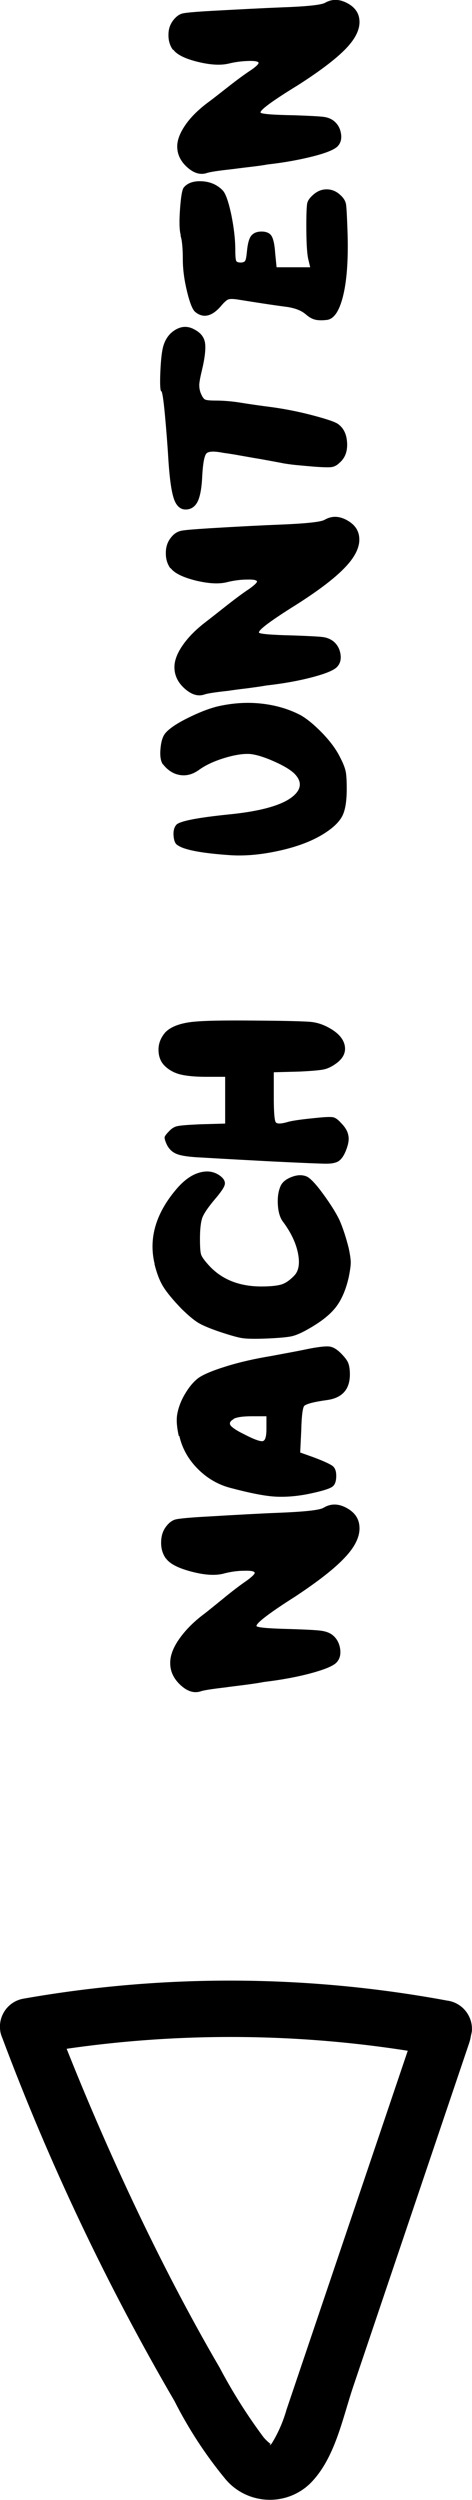
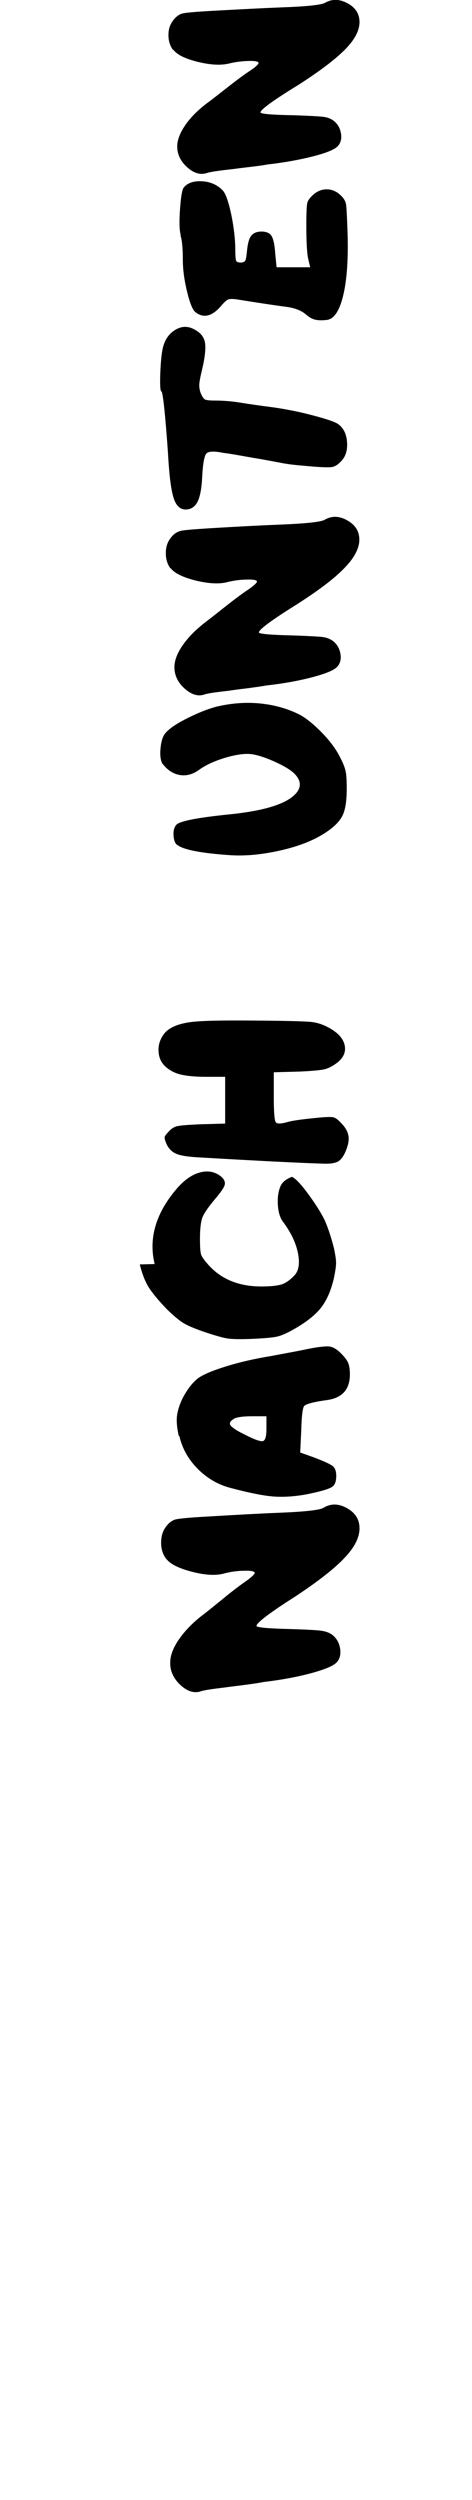
<svg xmlns="http://www.w3.org/2000/svg" id="Ebene_1" data-name="Ebene 1" viewBox="0 0 26.98 142.74">
-   <path id="Pfad_42" data-name="Pfad 42" d="M23.83,115.54l-7.45,22.03c-.19.67-.47,1.32-.83,1.91-.19.28-.14,0-.04.09-.16-.12-.31-.26-.44-.41-.94-1.26-1.78-2.59-2.52-3.99-1.78-3.05-3.4-6.19-4.91-9.38-1.66-3.52-3.19-7.1-4.58-10.74l-1.23,2.24c7.73-1.36,15.65-1.32,23.37.12l-1.42-1.77-.06.28c-.09.88.54,1.67,1.42,1.77.87.08,1.65-.55,1.77-1.42l.06-.28c.08-.88-.55-1.66-1.42-1.77-8-1.48-16.19-1.52-24.2-.11-.89.15-1.48.99-1.33,1.88.02.12.06.25.11.36,2.69,7.18,5.98,14.11,9.84,20.73.8,1.58,1.77,3.07,2.89,4.43,1.16,1.42,3.26,1.62,4.67.46.07-.06.14-.12.21-.19,1.4-1.4,1.83-3.67,2.44-5.49l2.04-6.04,4.59-13.58c.66-1.95-2.33-3.11-3-1.15Z" />
-   <path id="Nach_unten" data-name="Nach unten" d="M9.48,88.98c-.19-.27-.28-.58-.27-.95s.11-.67.32-.92c.16-.2.35-.33.55-.37s.77-.1,1.7-.15c1.71-.1,3.1-.18,4.17-.22,1.48-.06,2.33-.15,2.55-.29.42-.25.86-.24,1.34.03s.71.65.71,1.15c0,.53-.29,1.1-.88,1.71-.59.62-1.52,1.34-2.79,2.18-1.48.94-2.21,1.5-2.22,1.68,0,.09.66.15,1.99.18.91.03,1.49.06,1.74.1.26.04.47.12.63.25.23.19.37.45.42.76.05.32-.01.57-.17.76-.16.21-.65.42-1.45.64-.81.22-1.72.39-2.73.51-.2.04-.57.1-1.11.17-.54.07-.9.11-1.09.14-.76.09-1.23.16-1.4.22-.38.13-.77.02-1.17-.35-.4-.37-.6-.8-.59-1.28,0-.4.16-.84.49-1.32.33-.48.78-.95,1.35-1.39.18-.13.56-.44,1.14-.91.58-.48,1.05-.83,1.4-1.07.3-.22.45-.37.45-.44-.01-.09-.21-.13-.58-.12-.37,0-.74.05-1.11.14-.49.15-1.12.12-1.89-.08-.78-.2-1.27-.45-1.49-.76ZM10.22,81.99c-.11-.48-.14-.87-.1-1.18.06-.39.2-.79.44-1.2.24-.41.49-.71.76-.92.27-.2.8-.43,1.61-.68.8-.25,1.66-.44,2.57-.59,1.02-.19,1.67-.31,1.94-.37.71-.15,1.18-.2,1.4-.17.22.03.46.18.72.46.19.2.31.37.36.52s.08.35.08.61c0,.84-.42,1.33-1.27,1.46-.74.1-1.18.21-1.33.33-.09.07-.16.54-.18,1.4l-.06,1.27.73.26c.59.22.96.39,1.11.5.15.11.22.3.22.57,0,.31-.07.51-.22.62-.15.11-.52.23-1.11.36-.78.18-1.49.24-2.12.21s-1.51-.21-2.64-.51c-.7-.19-1.32-.56-1.85-1.1-.53-.54-.87-1.16-1.03-1.86h0ZM13.36,81.02c-.27.15-.29.31-.06.48.12.1.33.23.62.37.59.31.96.44,1.1.41s.21-.26.21-.7v-.72h-.83c-.51,0-.86.05-1.05.15ZM8.84,72.17c-.35-1.44.05-2.86,1.21-4.24.42-.5.85-.83,1.31-.97s.86-.09,1.22.17c.21.16.3.32.27.49s-.22.44-.55.83c-.39.46-.63.81-.73,1.06-.09.25-.14.65-.14,1.21,0,.48.02.78.07.92s.21.36.49.66c.73.77,1.72,1.15,2.95,1.15.51,0,.89-.04,1.13-.11s.49-.24.74-.5c.27-.27.34-.71.22-1.3-.12-.59-.41-1.2-.88-1.82-.16-.23-.25-.56-.27-.98-.02-.43.04-.77.17-1.05.11-.22.32-.38.64-.5s.6-.12.84-.02c.2.09.51.41.92.97.41.56.74,1.07.96,1.53.2.46.37.99.52,1.58.08.38.12.65.12.83s-.04.47-.12.86c-.17.74-.43,1.32-.77,1.74-.34.42-.87.83-1.61,1.24-.36.2-.66.33-.91.38s-.69.09-1.35.12c-.69.03-1.17.02-1.44-.02s-.72-.17-1.32-.37c-.58-.2-.98-.37-1.22-.52s-.55-.41-.93-.78c-.49-.51-.84-.93-1.05-1.27-.21-.34-.37-.77-.5-1.29h0ZM9.41,60.85c-.24-.24-.35-.55-.35-.92,0-.37.14-.7.39-.99.29-.3.77-.49,1.41-.58.65-.09,1.93-.11,3.85-.09,1.64.01,2.64.04,3.01.07s.71.14,1.03.31c.57.3.89.66.96,1.07s-.13.77-.6,1.07c-.21.14-.43.24-.66.28-.23.04-.67.08-1.32.11l-1.48.04v1.46c0,.82.04,1.28.11,1.39.07.11.32.1.75-.03.29-.07.8-.14,1.52-.21.55-.06.89-.07,1.02-.04.13.03.28.14.44.32.24.24.38.48.42.71.05.22.01.49-.12.83s-.29.56-.46.66c-.16.09-.38.13-.67.13s-1.33-.04-3.14-.13c-1.31-.07-2.63-.14-3.97-.22-.67-.03-1.14-.09-1.41-.19-.28-.1-.48-.29-.61-.56-.09-.2-.13-.34-.12-.41s.1-.19.26-.35c.15-.16.31-.26.5-.29.19-.04.61-.07,1.26-.1l1.44-.04v-2.67s-1.07,0-1.07,0c-.65,0-1.16-.05-1.51-.14s-.65-.26-.89-.5h0ZM9.31,43.64c-.12-.17-.17-.45-.14-.85s.11-.69.25-.89c.19-.25.59-.54,1.22-.86.63-.32,1.22-.56,1.76-.7.86-.2,1.7-.26,2.53-.17.83.09,1.57.31,2.23.65.38.21.8.56,1.26,1.03.46.48.79.93,1,1.35.17.32.28.59.33.8s.07.55.07,1.04c0,.68-.08,1.18-.23,1.5-.15.32-.45.64-.91.95-.64.44-1.48.79-2.54,1.04s-2.03.35-2.92.3c-1.66-.11-2.68-.3-3.06-.57-.15-.08-.22-.27-.24-.56s.05-.5.18-.63c.23-.2,1.22-.39,2.97-.57,2.13-.21,3.44-.64,3.92-1.29.24-.34.19-.68-.16-1.04-.24-.23-.63-.46-1.17-.7s-.99-.38-1.35-.42c-.4-.03-.9.05-1.49.23-.59.18-1.08.41-1.45.68-.35.25-.71.35-1.08.29-.38-.06-.7-.27-.97-.61h0ZM9.74,32.45c-.18-.25-.27-.55-.26-.9,0-.35.11-.64.31-.88.16-.2.34-.31.54-.36s.75-.09,1.66-.15c1.67-.1,3.03-.17,4.07-.21,1.45-.06,2.28-.15,2.49-.27.41-.24.84-.23,1.3.03.46.26.69.62.69,1.1,0,.5-.29,1.05-.86,1.63-.57.59-1.48,1.28-2.72,2.07-1.44.9-2.16,1.43-2.16,1.6,0,.08.65.14,1.94.17.88.03,1.45.06,1.7.09s.45.12.61.24c.22.18.36.42.41.72.05.3-.01.54-.17.72-.16.2-.63.4-1.42.61-.79.21-1.68.37-2.67.48-.2.04-.56.09-1.08.16-.52.06-.87.11-1.06.14-.74.08-1.2.15-1.37.21-.37.13-.75.01-1.14-.34-.39-.35-.58-.76-.58-1.22,0-.38.16-.8.48-1.26.32-.46.76-.9,1.31-1.32.17-.13.54-.42,1.11-.87s1.03-.79,1.38-1.02c.29-.21.44-.35.44-.42-.01-.08-.2-.12-.56-.11-.36,0-.72.05-1.08.13-.48.14-1.09.11-1.85-.07-.76-.19-1.24-.43-1.45-.72h0ZM9.21,22.34c-.05-.06-.07-.38-.05-.96s.06-1.05.12-1.38c.09-.52.33-.91.71-1.15s.76-.25,1.14-.03c.34.18.54.43.59.76.05.33-.01.86-.18,1.57-.09.37-.14.64-.15.81,0,.17.02.33.09.5.08.19.16.31.24.35.08.04.28.06.59.06.46,0,.94.04,1.44.12.49.08,1.11.17,1.89.27.76.11,1.5.26,2.22.45s1.19.34,1.42.47c.34.22.53.58.56,1.09.03.51-.12.89-.44,1.16-.14.14-.3.22-.46.24-.16.02-.51.01-1.03-.03-.35-.03-.69-.06-1-.09-.31-.03-.54-.07-.68-.09-.14-.03-.41-.08-.79-.15s-.66-.12-.85-.15c-.17-.03-.47-.08-.91-.16s-.73-.12-.89-.14c-.54-.11-.87-.1-.99.03s-.2.56-.24,1.28c-.03.69-.12,1.19-.27,1.48-.15.29-.38.44-.68.44s-.53-.2-.67-.61c-.14-.41-.24-1.12-.31-2.14-.05-.87-.12-1.75-.2-2.62-.08-.87-.15-1.34-.21-1.39ZM10.33,13.42c-.08-.29-.09-.78-.04-1.48s.12-1.11.21-1.23c.22-.27.58-.39,1.06-.36.48.03.87.21,1.17.52.17.18.33.64.49,1.38.15.74.23,1.42.23,2.04,0,.33.02.53.05.6.03.07.12.1.26.1.13,0,.22-.04.26-.11s.07-.26.1-.57c.04-.41.12-.7.24-.85s.31-.24.59-.24c.27,0,.46.08.57.25.1.16.18.49.21.99l.08.8h1.92l-.12-.51c-.07-.36-.1-.99-.1-1.89,0-.69.02-1.1.05-1.25.03-.15.14-.31.32-.47.24-.22.5-.33.79-.33s.56.11.79.33c.18.16.29.34.32.53.03.19.06.77.09,1.73.04,1.5-.05,2.68-.27,3.54s-.53,1.3-.95,1.33c-.29.03-.51.02-.68-.03s-.33-.15-.5-.3c-.25-.21-.59-.34-1.02-.41-.92-.12-1.87-.27-2.87-.43-.26-.04-.44-.04-.54,0-.1.04-.25.18-.44.41-.5.56-.98.67-1.43.31-.16-.12-.32-.52-.48-1.18-.16-.66-.24-1.27-.24-1.83,0-.67-.05-1.12-.13-1.35h0ZM9.89,2.85c-.18-.24-.27-.54-.26-.88,0-.34.11-.62.31-.86.16-.19.33-.31.53-.35s.74-.09,1.64-.14c1.65-.09,2.99-.16,4.01-.2,1.43-.05,2.25-.14,2.46-.26.4-.23.83-.22,1.29.03.46.25.68.61.68,1.07,0,.49-.28,1.02-.85,1.59-.57.57-1.46,1.24-2.68,2.02-1.42.87-2.13,1.39-2.13,1.55,0,.08.64.14,1.91.16.87.03,1.43.06,1.68.09s.45.11.61.24c.22.18.35.41.4.71.05.29-.01.53-.17.71-.16.19-.62.39-1.4.59s-1.65.36-2.63.47c-.2.04-.55.09-1.07.15-.52.06-.86.11-1.05.13-.73.08-1.18.15-1.35.21-.37.12-.74.01-1.12-.33s-.57-.74-.57-1.19c0-.37.16-.78.47-1.23s.75-.88,1.3-1.29c.17-.12.54-.41,1.1-.85.56-.44,1.01-.77,1.35-.99.29-.2.43-.34.43-.41-.01-.08-.2-.12-.56-.11s-.71.05-1.06.13c-.47.13-1.07.11-1.82-.07-.75-.18-1.23-.42-1.43-.7h0Z" />
+   <path id="Nach_unten" data-name="Nach unten" d="M9.48,88.98c-.19-.27-.28-.58-.27-.95s.11-.67.32-.92c.16-.2.35-.33.55-.37s.77-.1,1.7-.15c1.71-.1,3.1-.18,4.17-.22,1.48-.06,2.33-.15,2.55-.29.42-.25.86-.24,1.34.03s.71.65.71,1.15c0,.53-.29,1.1-.88,1.71-.59.62-1.52,1.34-2.79,2.18-1.48.94-2.21,1.5-2.22,1.68,0,.09.66.15,1.99.18.91.03,1.49.06,1.74.1.26.04.47.12.63.25.23.19.37.45.42.76.05.32-.01.57-.17.76-.16.21-.65.42-1.45.64-.81.22-1.72.39-2.73.51-.2.04-.57.1-1.11.17-.54.07-.9.11-1.09.14-.76.09-1.23.16-1.4.22-.38.13-.77.02-1.17-.35-.4-.37-.6-.8-.59-1.28,0-.4.16-.84.49-1.32.33-.48.78-.95,1.35-1.39.18-.13.56-.44,1.14-.91.58-.48,1.05-.83,1.4-1.07.3-.22.45-.37.45-.44-.01-.09-.21-.13-.58-.12-.37,0-.74.05-1.11.14-.49.15-1.12.12-1.89-.08-.78-.2-1.27-.45-1.49-.76ZM10.22,81.99c-.11-.48-.14-.87-.1-1.18.06-.39.2-.79.44-1.2.24-.41.49-.71.76-.92.27-.2.8-.43,1.61-.68.8-.25,1.66-.44,2.57-.59,1.02-.19,1.67-.31,1.94-.37.71-.15,1.18-.2,1.4-.17.22.03.46.18.72.46.19.2.31.37.36.52s.08.35.08.61c0,.84-.42,1.33-1.27,1.46-.74.1-1.18.21-1.33.33-.09.07-.16.54-.18,1.4l-.06,1.27.73.26c.59.22.96.39,1.11.5.15.11.22.3.22.57,0,.31-.07.51-.22.62-.15.11-.52.23-1.11.36-.78.18-1.49.24-2.12.21s-1.51-.21-2.64-.51c-.7-.19-1.32-.56-1.85-1.1-.53-.54-.87-1.16-1.03-1.86h0ZM13.36,81.02c-.27.15-.29.31-.06.48.12.1.33.23.62.37.59.31.96.44,1.1.41s.21-.26.21-.7v-.72h-.83c-.51,0-.86.05-1.05.15ZM8.84,72.17c-.35-1.44.05-2.86,1.21-4.24.42-.5.85-.83,1.31-.97s.86-.09,1.22.17c.21.16.3.32.27.49s-.22.44-.55.83c-.39.46-.63.81-.73,1.06-.09.25-.14.65-.14,1.21,0,.48.02.78.07.92s.21.36.49.66c.73.77,1.72,1.15,2.95,1.15.51,0,.89-.04,1.13-.11s.49-.24.74-.5c.27-.27.34-.71.22-1.3-.12-.59-.41-1.2-.88-1.82-.16-.23-.25-.56-.27-.98-.02-.43.04-.77.17-1.05.11-.22.32-.38.64-.5c.2.09.51.41.92.97.41.56.74,1.07.96,1.53.2.46.37.99.52,1.58.08.38.12.65.12.83s-.04.47-.12.86c-.17.74-.43,1.32-.77,1.74-.34.42-.87.83-1.61,1.24-.36.2-.66.33-.91.38s-.69.09-1.35.12c-.69.03-1.17.02-1.44-.02s-.72-.17-1.32-.37c-.58-.2-.98-.37-1.22-.52s-.55-.41-.93-.78c-.49-.51-.84-.93-1.05-1.27-.21-.34-.37-.77-.5-1.29h0ZM9.41,60.85c-.24-.24-.35-.55-.35-.92,0-.37.14-.7.39-.99.29-.3.77-.49,1.41-.58.65-.09,1.93-.11,3.85-.09,1.64.01,2.64.04,3.01.07s.71.14,1.03.31c.57.3.89.66.96,1.07s-.13.77-.6,1.07c-.21.14-.43.24-.66.28-.23.04-.67.08-1.32.11l-1.48.04v1.46c0,.82.04,1.28.11,1.39.07.11.32.1.75-.03.29-.07.8-.14,1.52-.21.55-.06.89-.07,1.02-.04.13.03.28.14.44.32.24.24.38.48.42.71.05.22.01.49-.12.83s-.29.56-.46.66c-.16.09-.38.13-.67.13s-1.33-.04-3.14-.13c-1.31-.07-2.63-.14-3.97-.22-.67-.03-1.14-.09-1.41-.19-.28-.1-.48-.29-.61-.56-.09-.2-.13-.34-.12-.41s.1-.19.26-.35c.15-.16.31-.26.5-.29.19-.04.61-.07,1.26-.1l1.44-.04v-2.67s-1.07,0-1.07,0c-.65,0-1.16-.05-1.51-.14s-.65-.26-.89-.5h0ZM9.31,43.64c-.12-.17-.17-.45-.14-.85s.11-.69.25-.89c.19-.25.59-.54,1.22-.86.63-.32,1.22-.56,1.76-.7.86-.2,1.7-.26,2.53-.17.83.09,1.57.31,2.23.65.38.21.8.56,1.26,1.03.46.48.79.93,1,1.35.17.32.28.59.33.8s.07.55.07,1.04c0,.68-.08,1.18-.23,1.5-.15.32-.45.64-.91.95-.64.44-1.48.79-2.54,1.04s-2.03.35-2.92.3c-1.66-.11-2.68-.3-3.06-.57-.15-.08-.22-.27-.24-.56s.05-.5.18-.63c.23-.2,1.22-.39,2.97-.57,2.13-.21,3.44-.64,3.92-1.29.24-.34.19-.68-.16-1.04-.24-.23-.63-.46-1.17-.7s-.99-.38-1.35-.42c-.4-.03-.9.05-1.49.23-.59.18-1.08.41-1.45.68-.35.25-.71.35-1.08.29-.38-.06-.7-.27-.97-.61h0ZM9.74,32.45c-.18-.25-.27-.55-.26-.9,0-.35.11-.64.31-.88.16-.2.34-.31.54-.36s.75-.09,1.66-.15c1.67-.1,3.03-.17,4.07-.21,1.45-.06,2.28-.15,2.49-.27.41-.24.84-.23,1.3.03.46.26.69.62.69,1.1,0,.5-.29,1.05-.86,1.63-.57.59-1.48,1.28-2.72,2.07-1.44.9-2.16,1.43-2.16,1.6,0,.08.65.14,1.94.17.88.03,1.45.06,1.7.09s.45.12.61.24c.22.18.36.42.41.72.05.3-.01.54-.17.72-.16.2-.63.4-1.42.61-.79.21-1.68.37-2.67.48-.2.04-.56.09-1.08.16-.52.06-.87.11-1.06.14-.74.08-1.2.15-1.37.21-.37.13-.75.01-1.14-.34-.39-.35-.58-.76-.58-1.22,0-.38.16-.8.48-1.26.32-.46.76-.9,1.31-1.32.17-.13.54-.42,1.11-.87s1.03-.79,1.38-1.02c.29-.21.44-.35.44-.42-.01-.08-.2-.12-.56-.11-.36,0-.72.05-1.08.13-.48.14-1.09.11-1.85-.07-.76-.19-1.24-.43-1.45-.72h0ZM9.21,22.34c-.05-.06-.07-.38-.05-.96s.06-1.05.12-1.38c.09-.52.33-.91.71-1.15s.76-.25,1.14-.03c.34.18.54.43.59.76.05.33-.01.86-.18,1.57-.09.37-.14.64-.15.81,0,.17.02.33.09.5.08.19.16.31.24.35.08.04.28.06.59.06.46,0,.94.04,1.44.12.49.08,1.11.17,1.89.27.76.11,1.5.26,2.22.45s1.19.34,1.42.47c.34.22.53.58.56,1.09.03.51-.12.89-.44,1.16-.14.14-.3.22-.46.24-.16.02-.51.01-1.03-.03-.35-.03-.69-.06-1-.09-.31-.03-.54-.07-.68-.09-.14-.03-.41-.08-.79-.15s-.66-.12-.85-.15c-.17-.03-.47-.08-.91-.16s-.73-.12-.89-.14c-.54-.11-.87-.1-.99.03s-.2.56-.24,1.28c-.03.69-.12,1.19-.27,1.48-.15.29-.38.44-.68.44s-.53-.2-.67-.61c-.14-.41-.24-1.12-.31-2.14-.05-.87-.12-1.75-.2-2.62-.08-.87-.15-1.34-.21-1.39ZM10.33,13.42c-.08-.29-.09-.78-.04-1.48s.12-1.11.21-1.23c.22-.27.58-.39,1.06-.36.48.03.87.21,1.17.52.17.18.33.64.49,1.38.15.74.23,1.42.23,2.04,0,.33.02.53.05.6.03.07.12.1.26.1.13,0,.22-.04.26-.11s.07-.26.1-.57c.04-.41.12-.7.24-.85s.31-.24.59-.24c.27,0,.46.08.57.25.1.16.18.49.21.99l.08.8h1.92l-.12-.51c-.07-.36-.1-.99-.1-1.89,0-.69.02-1.1.05-1.25.03-.15.14-.31.32-.47.24-.22.5-.33.79-.33s.56.11.79.33c.18.16.29.34.32.53.03.19.06.77.09,1.73.04,1.5-.05,2.68-.27,3.54s-.53,1.3-.95,1.33c-.29.03-.51.02-.68-.03s-.33-.15-.5-.3c-.25-.21-.59-.34-1.02-.41-.92-.12-1.87-.27-2.87-.43-.26-.04-.44-.04-.54,0-.1.04-.25.18-.44.41-.5.56-.98.67-1.43.31-.16-.12-.32-.52-.48-1.18-.16-.66-.24-1.27-.24-1.83,0-.67-.05-1.12-.13-1.35h0ZM9.89,2.85c-.18-.24-.27-.54-.26-.88,0-.34.11-.62.31-.86.16-.19.33-.31.53-.35s.74-.09,1.64-.14c1.65-.09,2.99-.16,4.01-.2,1.43-.05,2.25-.14,2.46-.26.4-.23.83-.22,1.29.03.46.25.68.61.68,1.07,0,.49-.28,1.02-.85,1.59-.57.57-1.46,1.24-2.68,2.02-1.42.87-2.13,1.39-2.13,1.55,0,.08.64.14,1.91.16.87.03,1.43.06,1.68.09s.45.11.61.24c.22.18.35.41.4.71.05.29-.01.53-.17.71-.16.19-.62.39-1.4.59s-1.65.36-2.63.47c-.2.04-.55.09-1.07.15-.52.06-.86.11-1.05.13-.73.08-1.18.15-1.35.21-.37.12-.74.01-1.12-.33s-.57-.74-.57-1.19c0-.37.16-.78.47-1.23s.75-.88,1.3-1.29c.17-.12.54-.41,1.1-.85.56-.44,1.01-.77,1.35-.99.29-.2.43-.34.43-.41-.01-.08-.2-.12-.56-.11s-.71.05-1.06.13c-.47.13-1.07.11-1.82-.07-.75-.18-1.23-.42-1.43-.7h0Z" />
</svg>